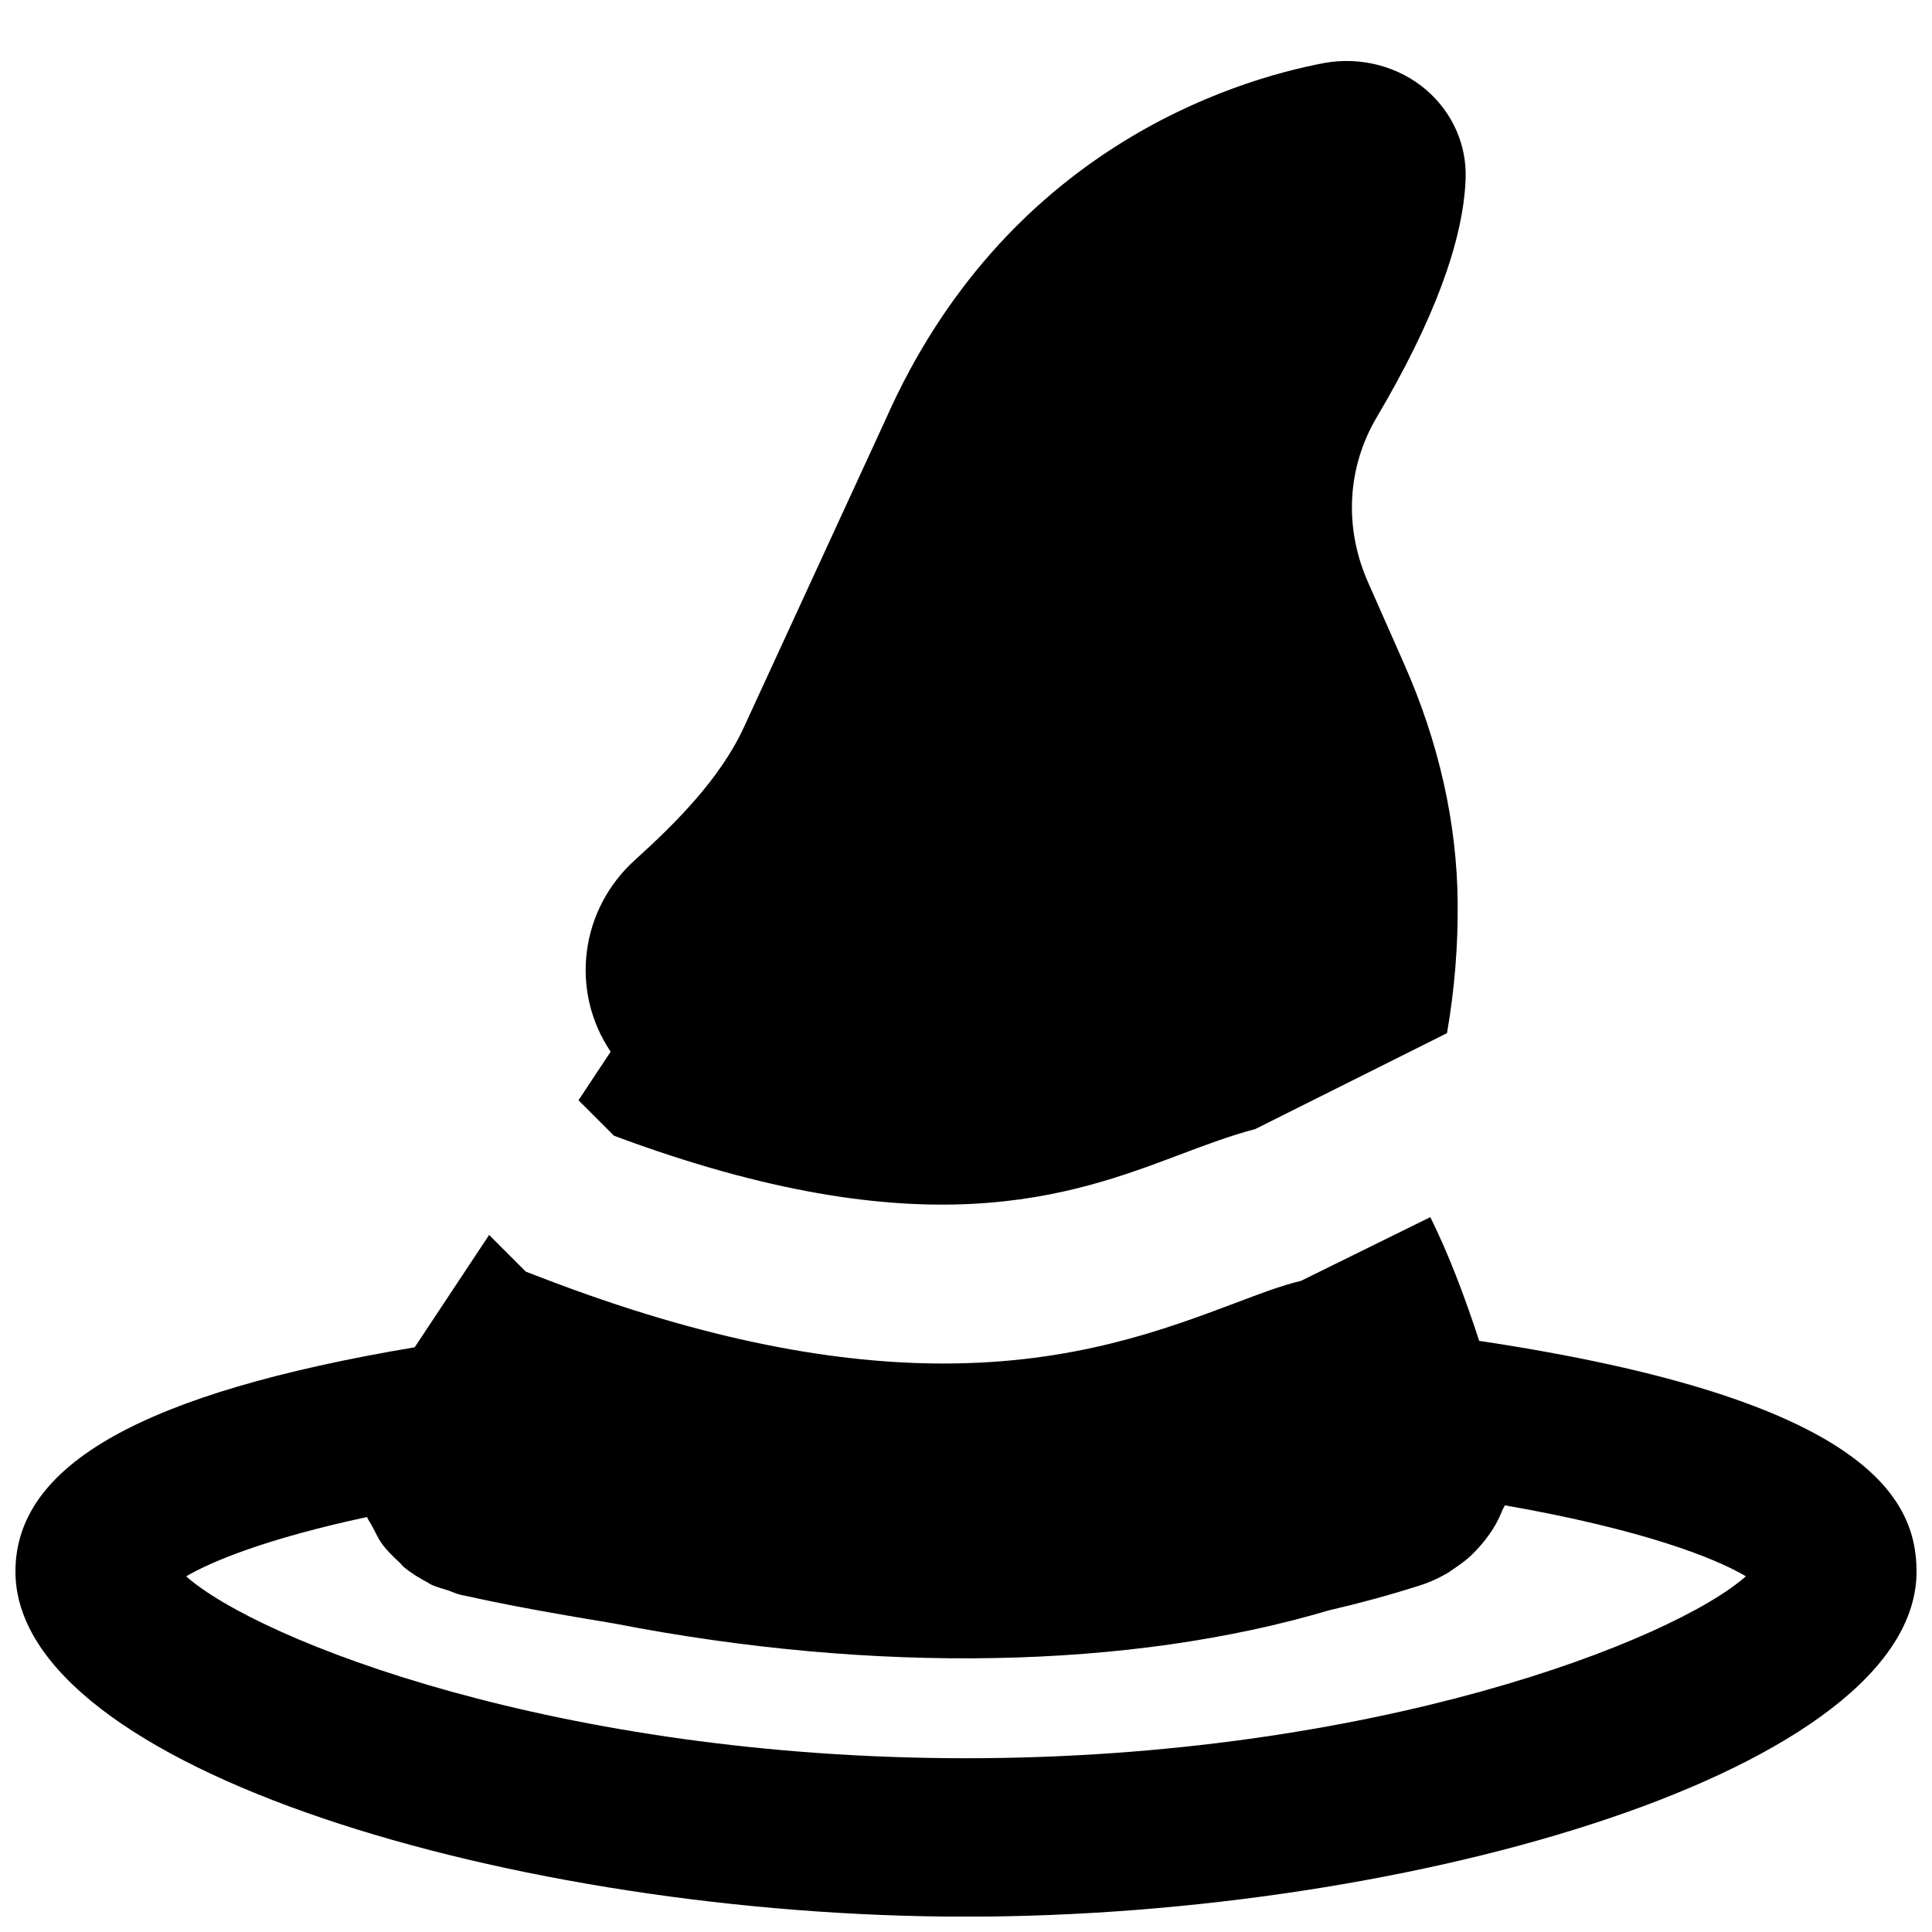
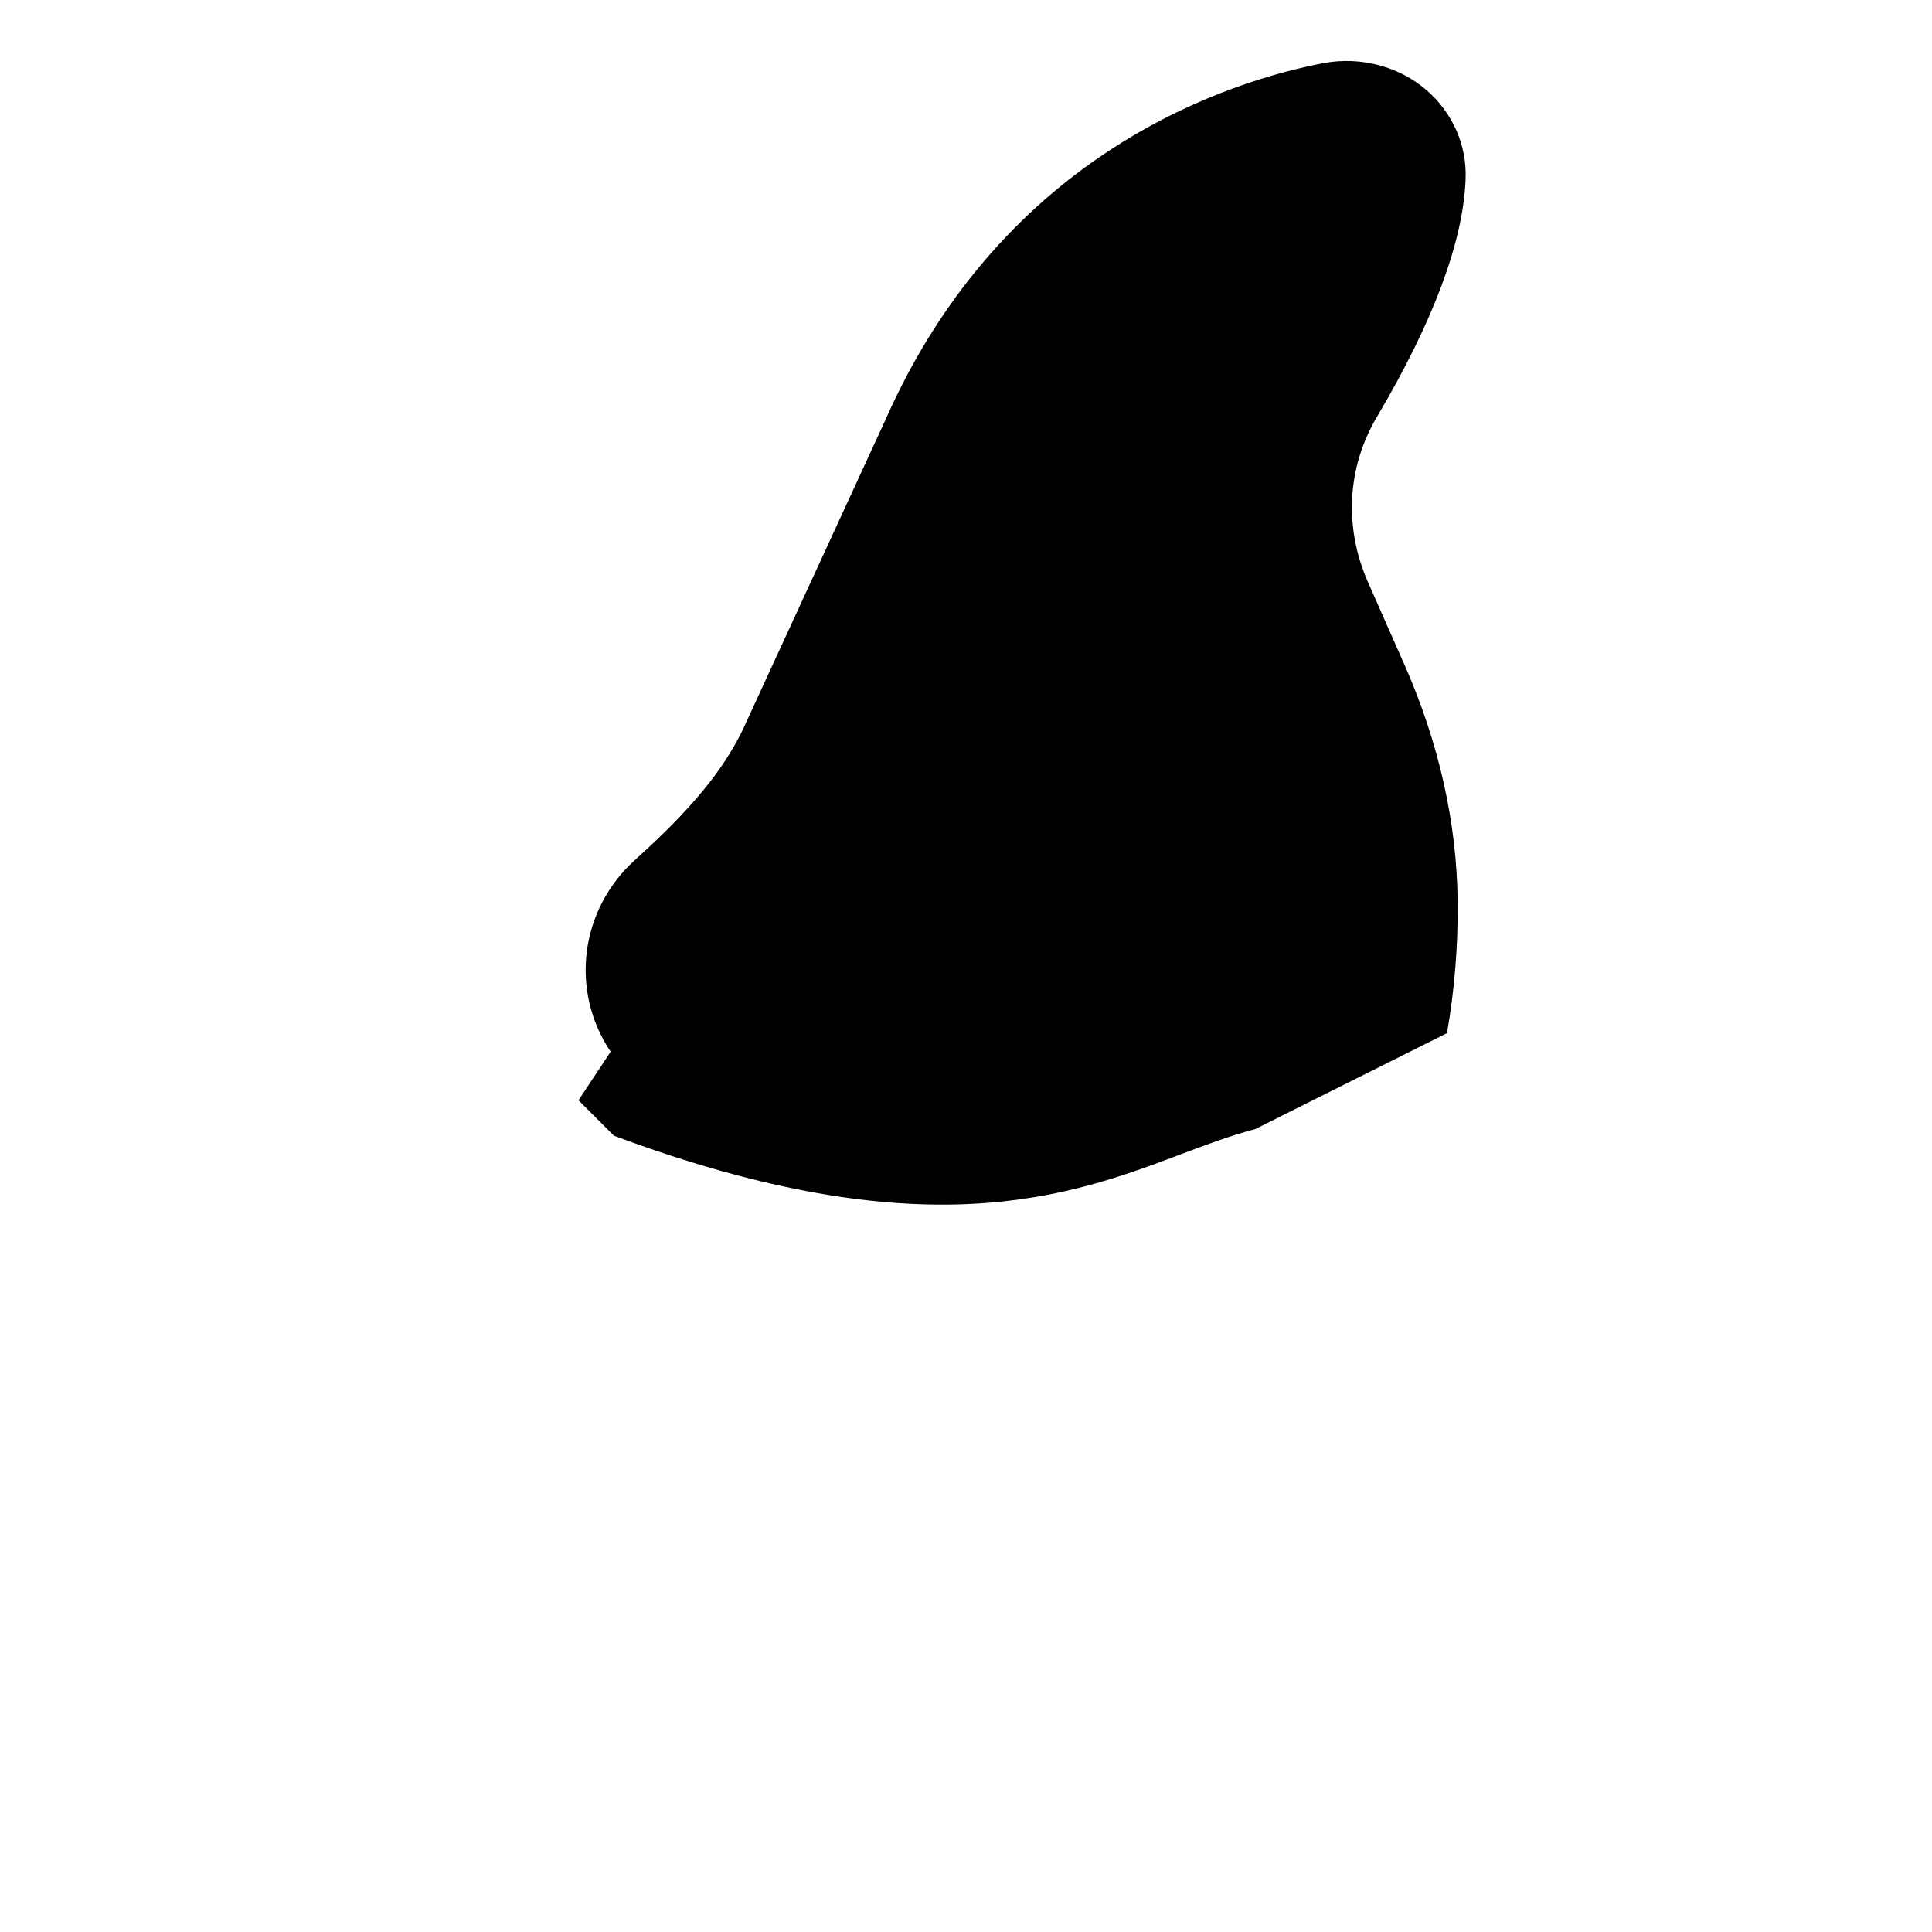
<svg xmlns="http://www.w3.org/2000/svg" width="800px" height="800px" version="1.1" viewBox="144 144 512 512">
  <defs>
    <clipPath id="a">
-       <path d="m148.09 466h503.81v185.9h-503.81z" />
-     </clipPath>
+       </clipPath>
  </defs>
  <g clip-path="url(#a)">
    <path d="m400 609.95c-107.96 0-187.34-31.133-206.67-48.199 6.824-4.008 21.391-10.031 47.926-15.723 0.398 0.926 1.008 1.723 1.469 2.606 0.82 1.574 1.555 3.211 2.602 4.617 1.301 1.762 2.879 3.273 4.492 4.766 0.441 0.398 0.758 0.902 1.219 1.281 1.953 1.613 4.137 2.957 6.402 4.133 0.23 0.125 0.422 0.316 0.652 0.422 1.445 0.711 3.043 1.09 4.574 1.594 1.199 0.398 2.309 0.965 3.57 1.238 0.211 0.062 0.418 0.086 0.648 0.125 9.281 2.059 18.453 3.781 27.48 5.332 3.168 0.566 6.316 1.094 9.488 1.598 0.984 0.168 2.035 0.379 3.023 0.523 69.105 13.434 136.7 12.094 189.22-3.484 8.375-1.953 16.5-4.156 24.352-6.676 2.539-0.797 4.867-1.91 7.051-3.168 0.695-0.398 1.301-0.883 1.973-1.324 1.43-0.965 2.812-1.973 4.074-3.106 0.629-0.59 1.219-1.199 1.824-1.828 1.113-1.176 2.121-2.414 3.066-3.715 0.484-0.691 0.965-1.344 1.387-2.059 0.902-1.469 1.637-3 2.285-4.594 0.191-0.484 0.504-0.906 0.695-1.387 36.758 6.445 55.754 14 63.879 18.809-19.293 17.066-98.707 48.219-206.69 48.219m136.01-110.61c-4.031-12.34-8.23-23.258-12.953-32.789l-34.258 16.879c-5.438 1.301-11.168 3.527-17.508 5.918-18.621 6.992-42.531 15.996-77.23 15.996-27.711 0-62.285-5.707-106.55-22.754l-4.156-1.594-9.723-9.723-19.73 29.77c-71.812 12.07-105.8 31.004-105.8 59.426 0 52.355 132.98 91.465 251.91 91.465 118.92 0 251.9-39.109 251.9-91.465 0-19.016-12.594-45.637-115.89-61.129" fill-rule="evenodd" />
  </g>
  <path d="m306.71 444.98c82.039 30.586 121.11 15.871 149.78 5.082 6.906-2.602 13.457-5.082 20.152-6.844l50.824-25.422c1.992-11.398 2.938-22.965 2.832-34.594-0.188-21.141-4.973-42.426-14.211-63.293l-9.551-21.621c-6.402-14.465-5.562-30.395 2.309-43.703 15.031-25.402 22.945-46.645 23.555-63.145 0.355-9.008-3.465-17.613-10.434-23.617-7.305-6.258-17.383-8.902-27.102-7.117-24.434 4.641-84.641 23.176-116.19 94.508l-37.512 81.469c-6.34 13.77-18.16 25.504-28.824 35.164-14.691 13.203-17.34 34.805-6.508 50.863l-8.52 12.867z" fill-rule="evenodd" />
</svg>